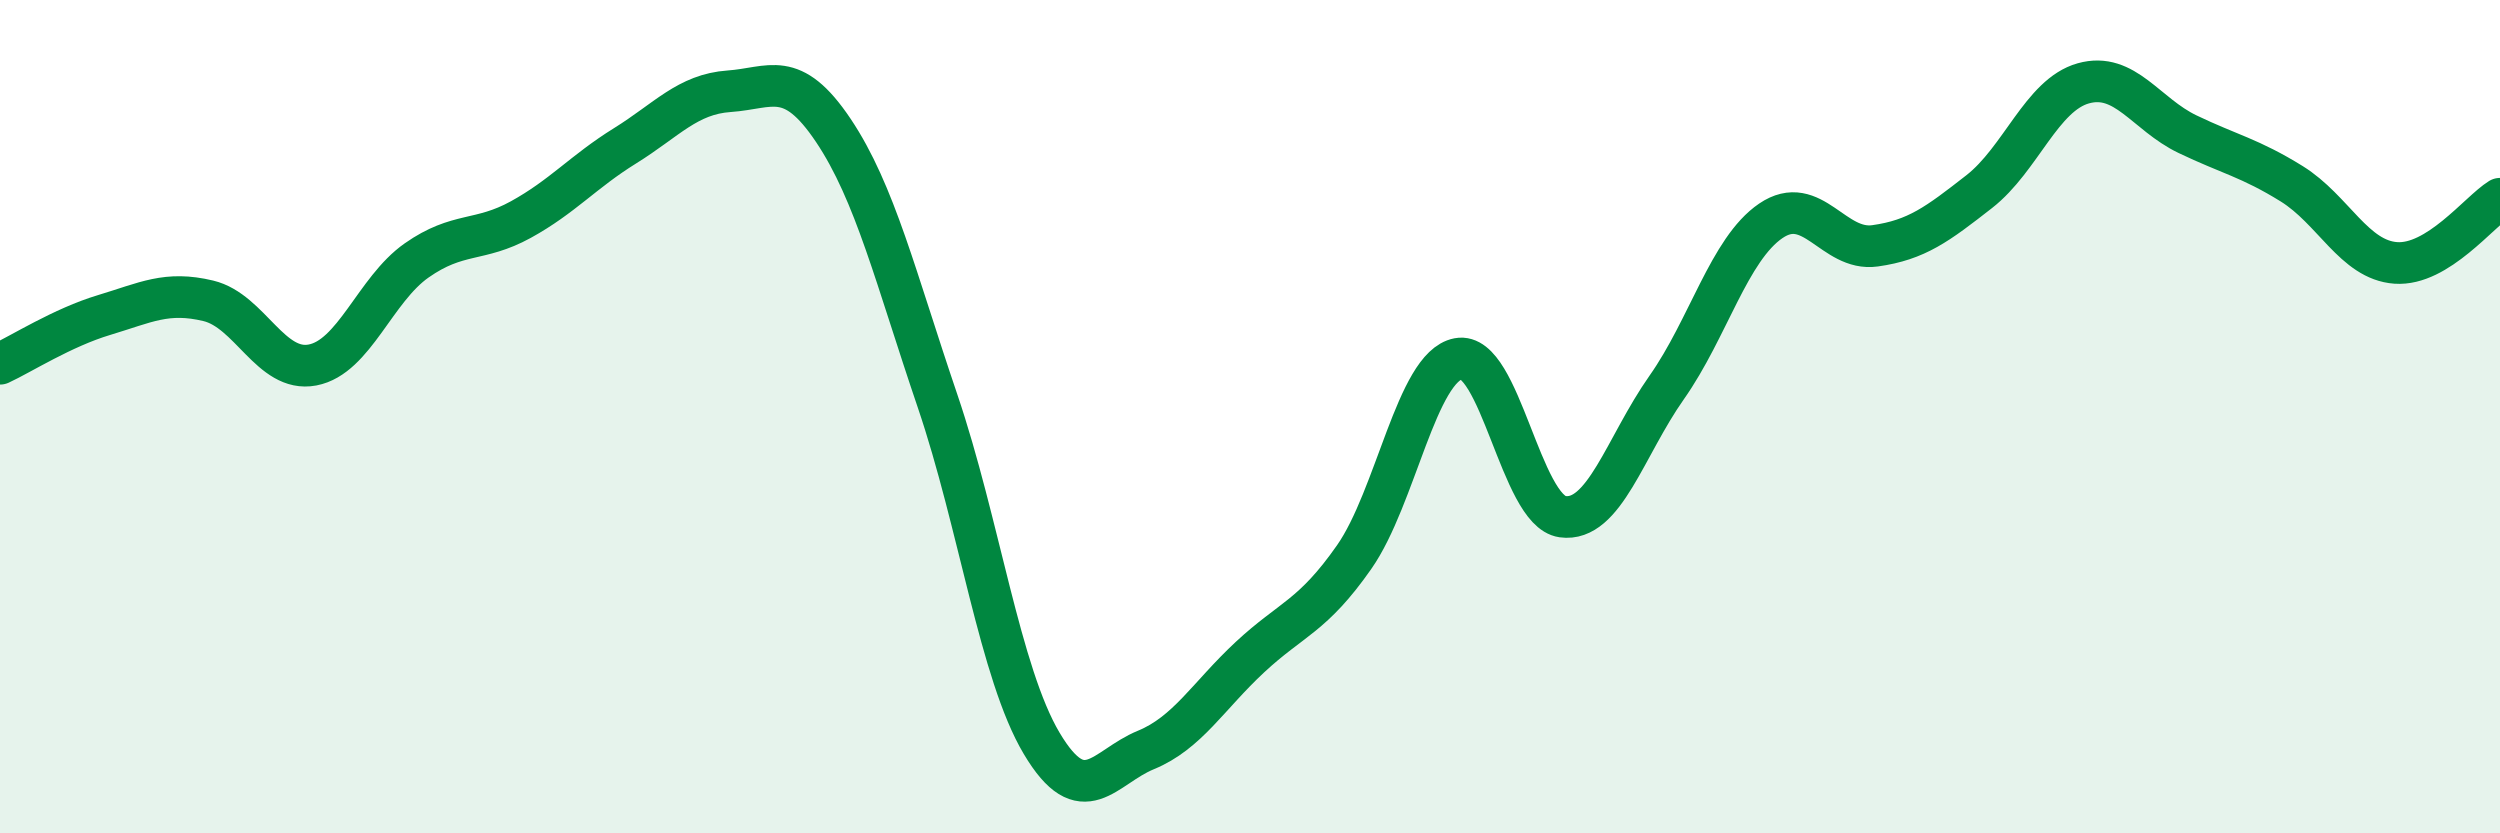
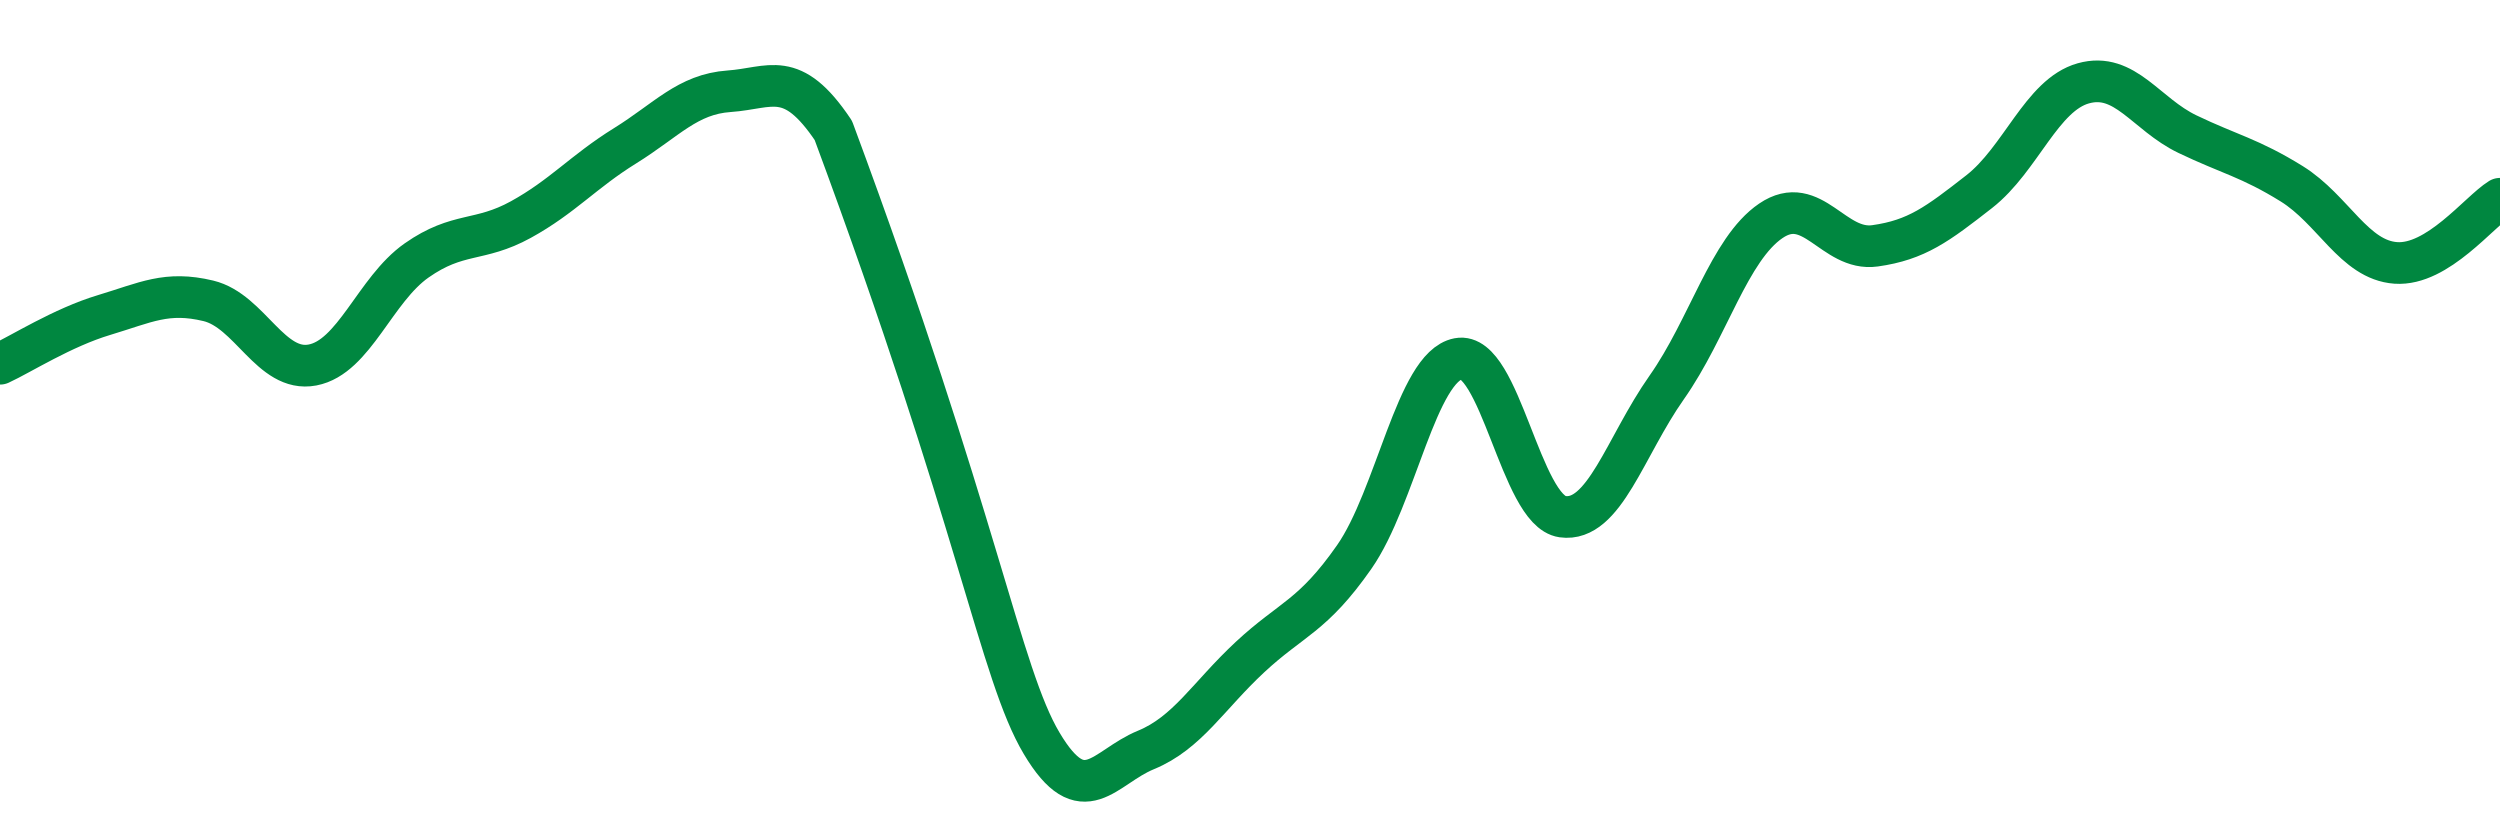
<svg xmlns="http://www.w3.org/2000/svg" width="60" height="20" viewBox="0 0 60 20">
-   <path d="M 0,8.73 C 0.5,8.5 1.5,7.86 2.5,7.56 C 3.5,7.26 4,6.98 5,7.22 C 6,7.46 6.5,8.95 7.5,8.76 C 8.5,8.57 9,6.95 10,6.25 C 11,5.55 11.5,5.82 12.5,5.27 C 13.5,4.72 14,4.12 15,3.5 C 16,2.88 16.5,2.26 17.5,2.19 C 18.5,2.12 19,1.64 20,3.13 C 21,4.62 21.5,6.68 22.5,9.62 C 23.5,12.56 24,16.16 25,17.84 C 26,19.52 26.5,18.41 27.5,18 C 28.5,17.59 29,16.7 30,15.77 C 31,14.84 31.5,14.8 32.5,13.37 C 33.5,11.94 34,8.8 35,8.61 C 36,8.42 36.5,12.26 37.5,12.4 C 38.5,12.54 39,10.72 40,9.3 C 41,7.88 41.5,5.98 42.5,5.3 C 43.5,4.62 44,6.04 45,5.9 C 46,5.76 46.5,5.38 47.5,4.6 C 48.5,3.82 49,2.28 50,2 C 51,1.72 51.5,2.74 52.5,3.22 C 53.5,3.7 54,3.79 55,4.41 C 56,5.03 56.5,6.24 57.5,6.31 C 58.5,6.38 59.5,5.08 60,4.77L60 20L0 20Z" fill="#008740" opacity="0.1" stroke-linecap="round" stroke-linejoin="round" />
-   <path d="M 0,8.73 C 0.5,8.5 1.5,7.86 2.5,7.56 C 3.5,7.26 4,6.98 5,7.22 C 6,7.46 6.5,8.95 7.5,8.76 C 8.5,8.57 9,6.95 10,6.25 C 11,5.55 11.5,5.82 12.5,5.27 C 13.5,4.72 14,4.12 15,3.5 C 16,2.88 16.5,2.26 17.5,2.19 C 18.5,2.12 19,1.64 20,3.13 C 21,4.62 21.5,6.68 22.5,9.62 C 23.5,12.56 24,16.16 25,17.84 C 26,19.52 26.5,18.41 27.5,18 C 28.5,17.59 29,16.7 30,15.77 C 31,14.84 31.5,14.8 32.5,13.37 C 33.5,11.94 34,8.8 35,8.61 C 36,8.42 36.5,12.26 37.5,12.4 C 38.5,12.54 39,10.72 40,9.3 C 41,7.88 41.5,5.98 42.5,5.3 C 43.5,4.62 44,6.04 45,5.9 C 46,5.76 46.5,5.38 47.5,4.6 C 48.5,3.82 49,2.28 50,2 C 51,1.72 51.5,2.74 52.5,3.22 C 53.5,3.7 54,3.79 55,4.41 C 56,5.03 56.5,6.24 57.5,6.31 C 58.5,6.38 59.5,5.08 60,4.77" stroke="#008740" stroke-width="1" fill="none" stroke-linecap="round" stroke-linejoin="round" />
+   <path d="M 0,8.73 C 0.5,8.5 1.5,7.86 2.5,7.56 C 3.5,7.26 4,6.98 5,7.22 C 6,7.46 6.5,8.95 7.5,8.76 C 8.5,8.57 9,6.95 10,6.25 C 11,5.55 11.5,5.82 12.5,5.27 C 13.5,4.72 14,4.12 15,3.5 C 16,2.88 16.5,2.26 17.5,2.19 C 18.5,2.12 19,1.64 20,3.13 C 23.5,12.56 24,16.16 25,17.84 C 26,19.52 26.5,18.41 27.5,18 C 28.5,17.59 29,16.7 30,15.77 C 31,14.84 31.5,14.8 32.5,13.37 C 33.5,11.94 34,8.8 35,8.61 C 36,8.42 36.5,12.26 37.5,12.4 C 38.5,12.54 39,10.72 40,9.3 C 41,7.88 41.5,5.98 42.5,5.3 C 43.5,4.62 44,6.04 45,5.9 C 46,5.76 46.5,5.38 47.5,4.6 C 48.5,3.82 49,2.28 50,2 C 51,1.72 51.5,2.74 52.5,3.22 C 53.5,3.7 54,3.79 55,4.41 C 56,5.03 56.5,6.24 57.5,6.31 C 58.5,6.38 59.5,5.08 60,4.77" stroke="#008740" stroke-width="1" fill="none" stroke-linecap="round" stroke-linejoin="round" />
</svg>